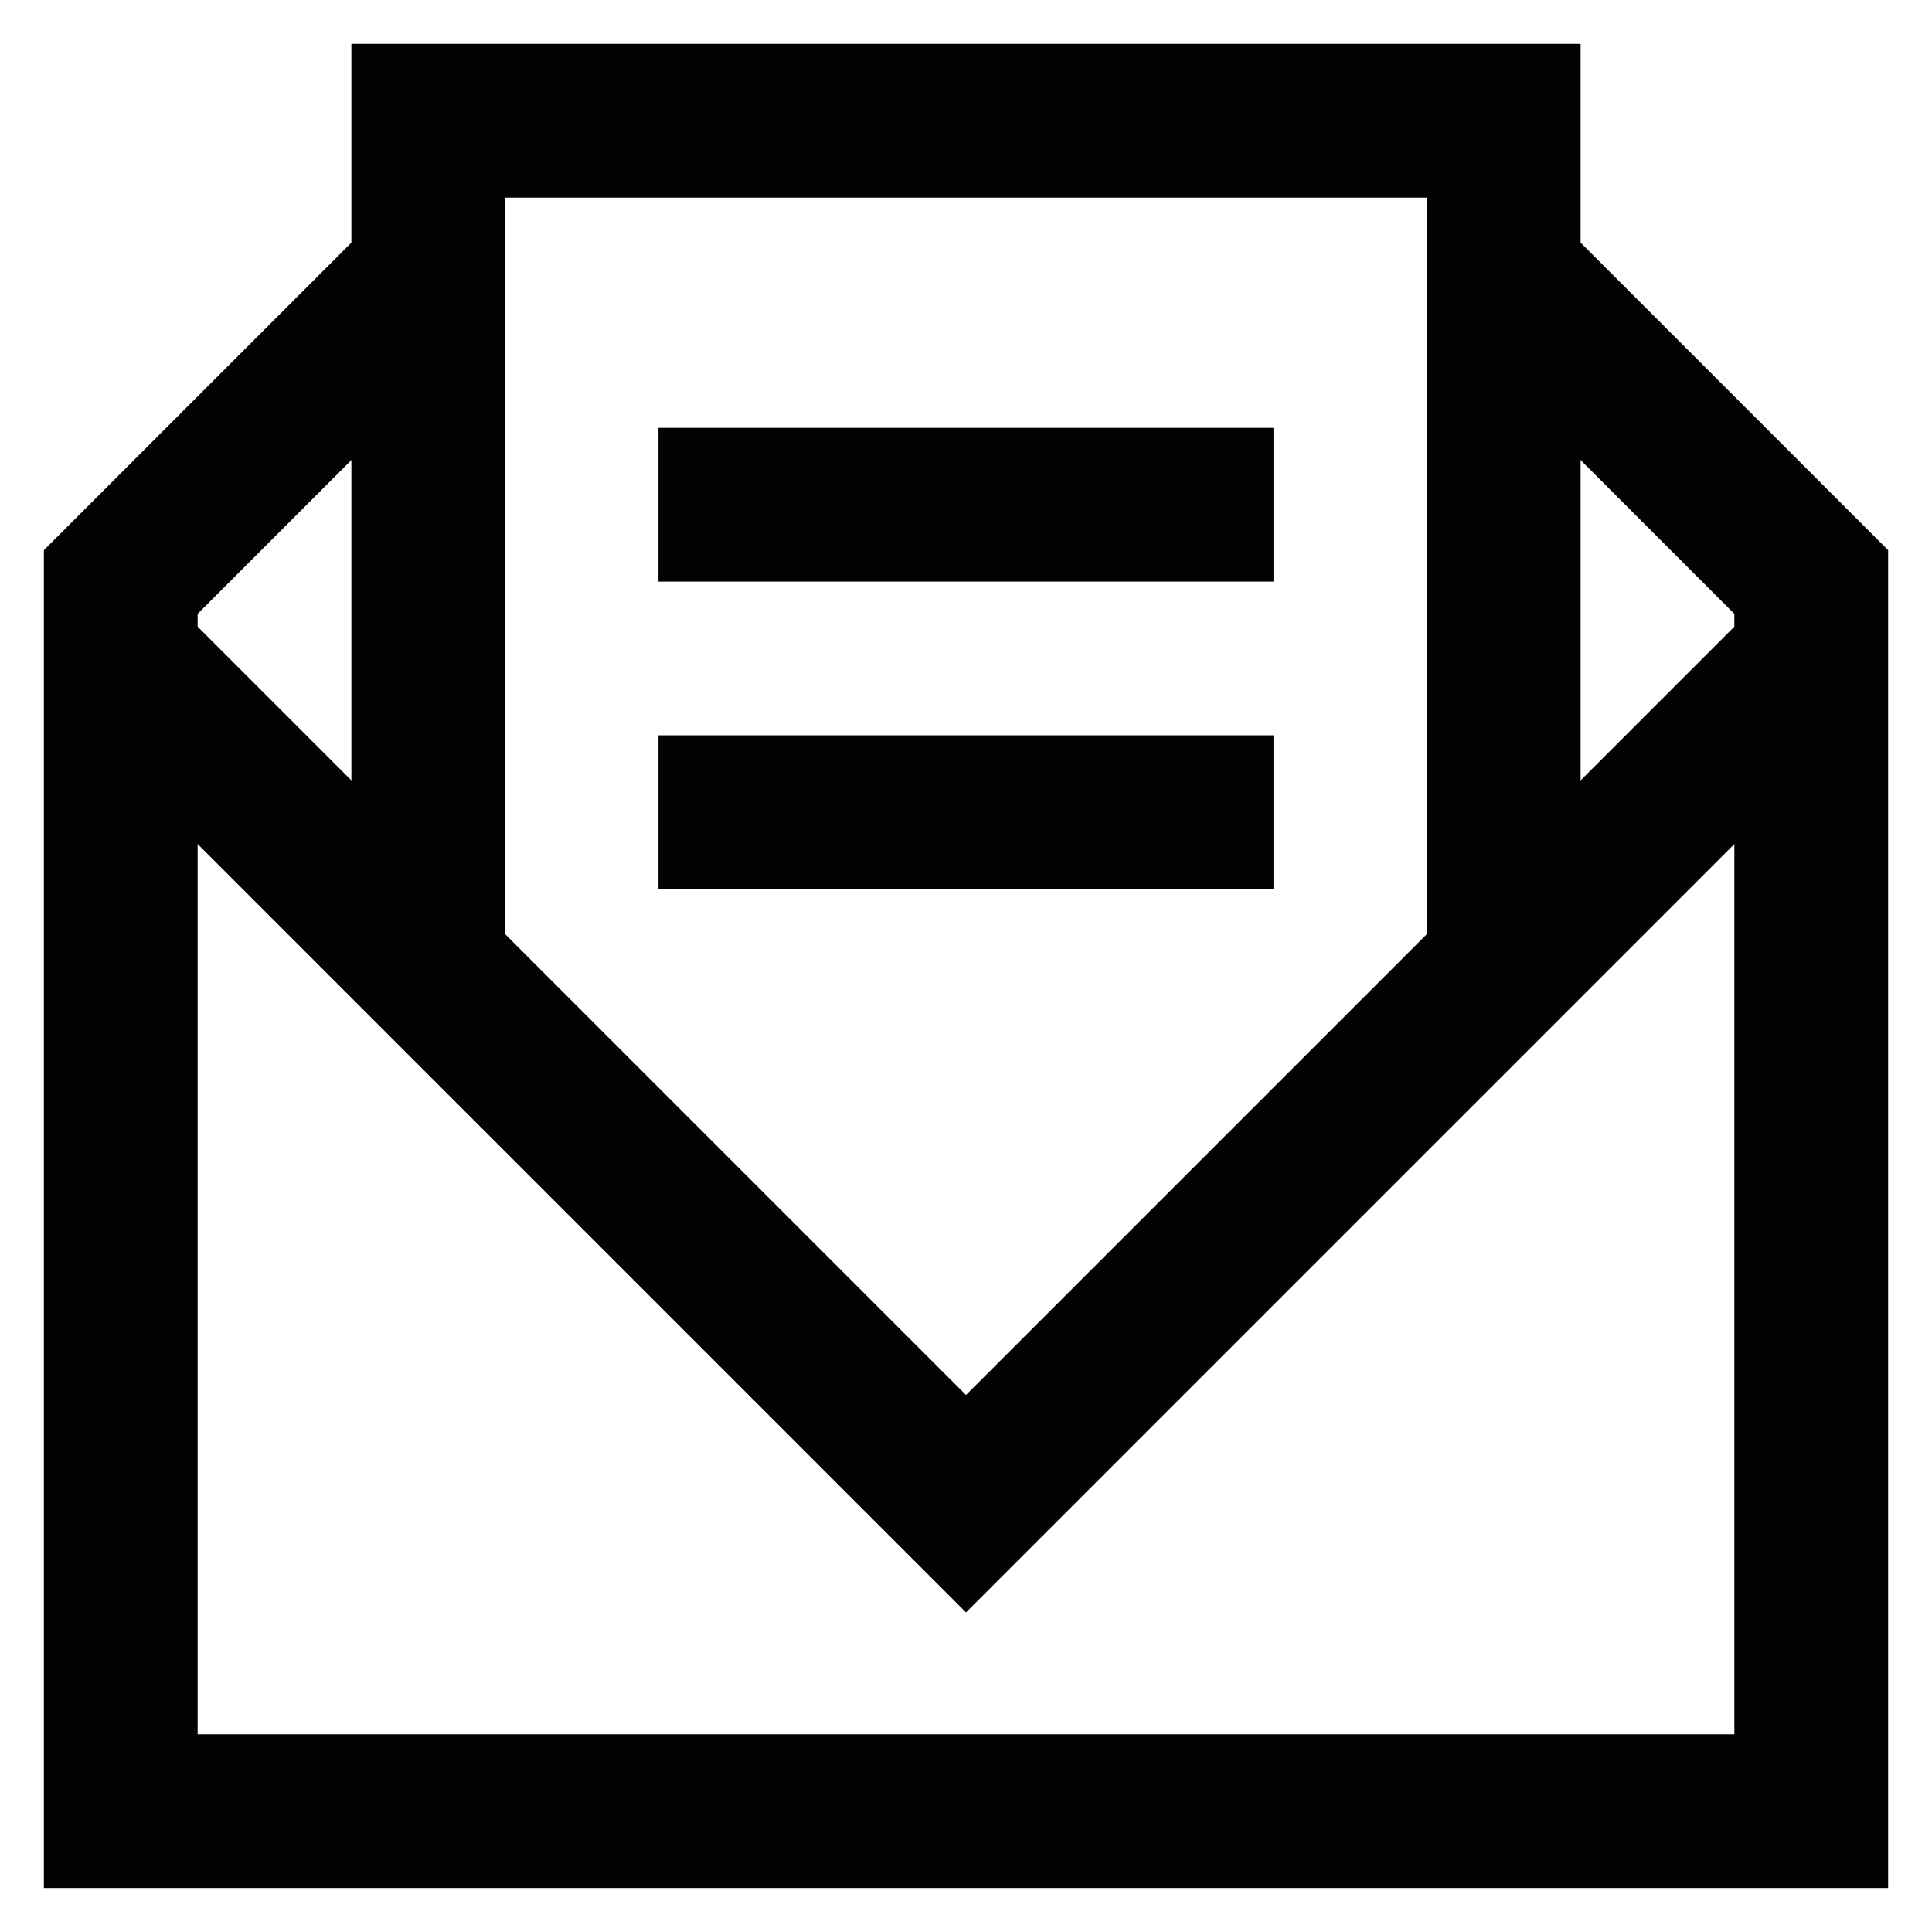
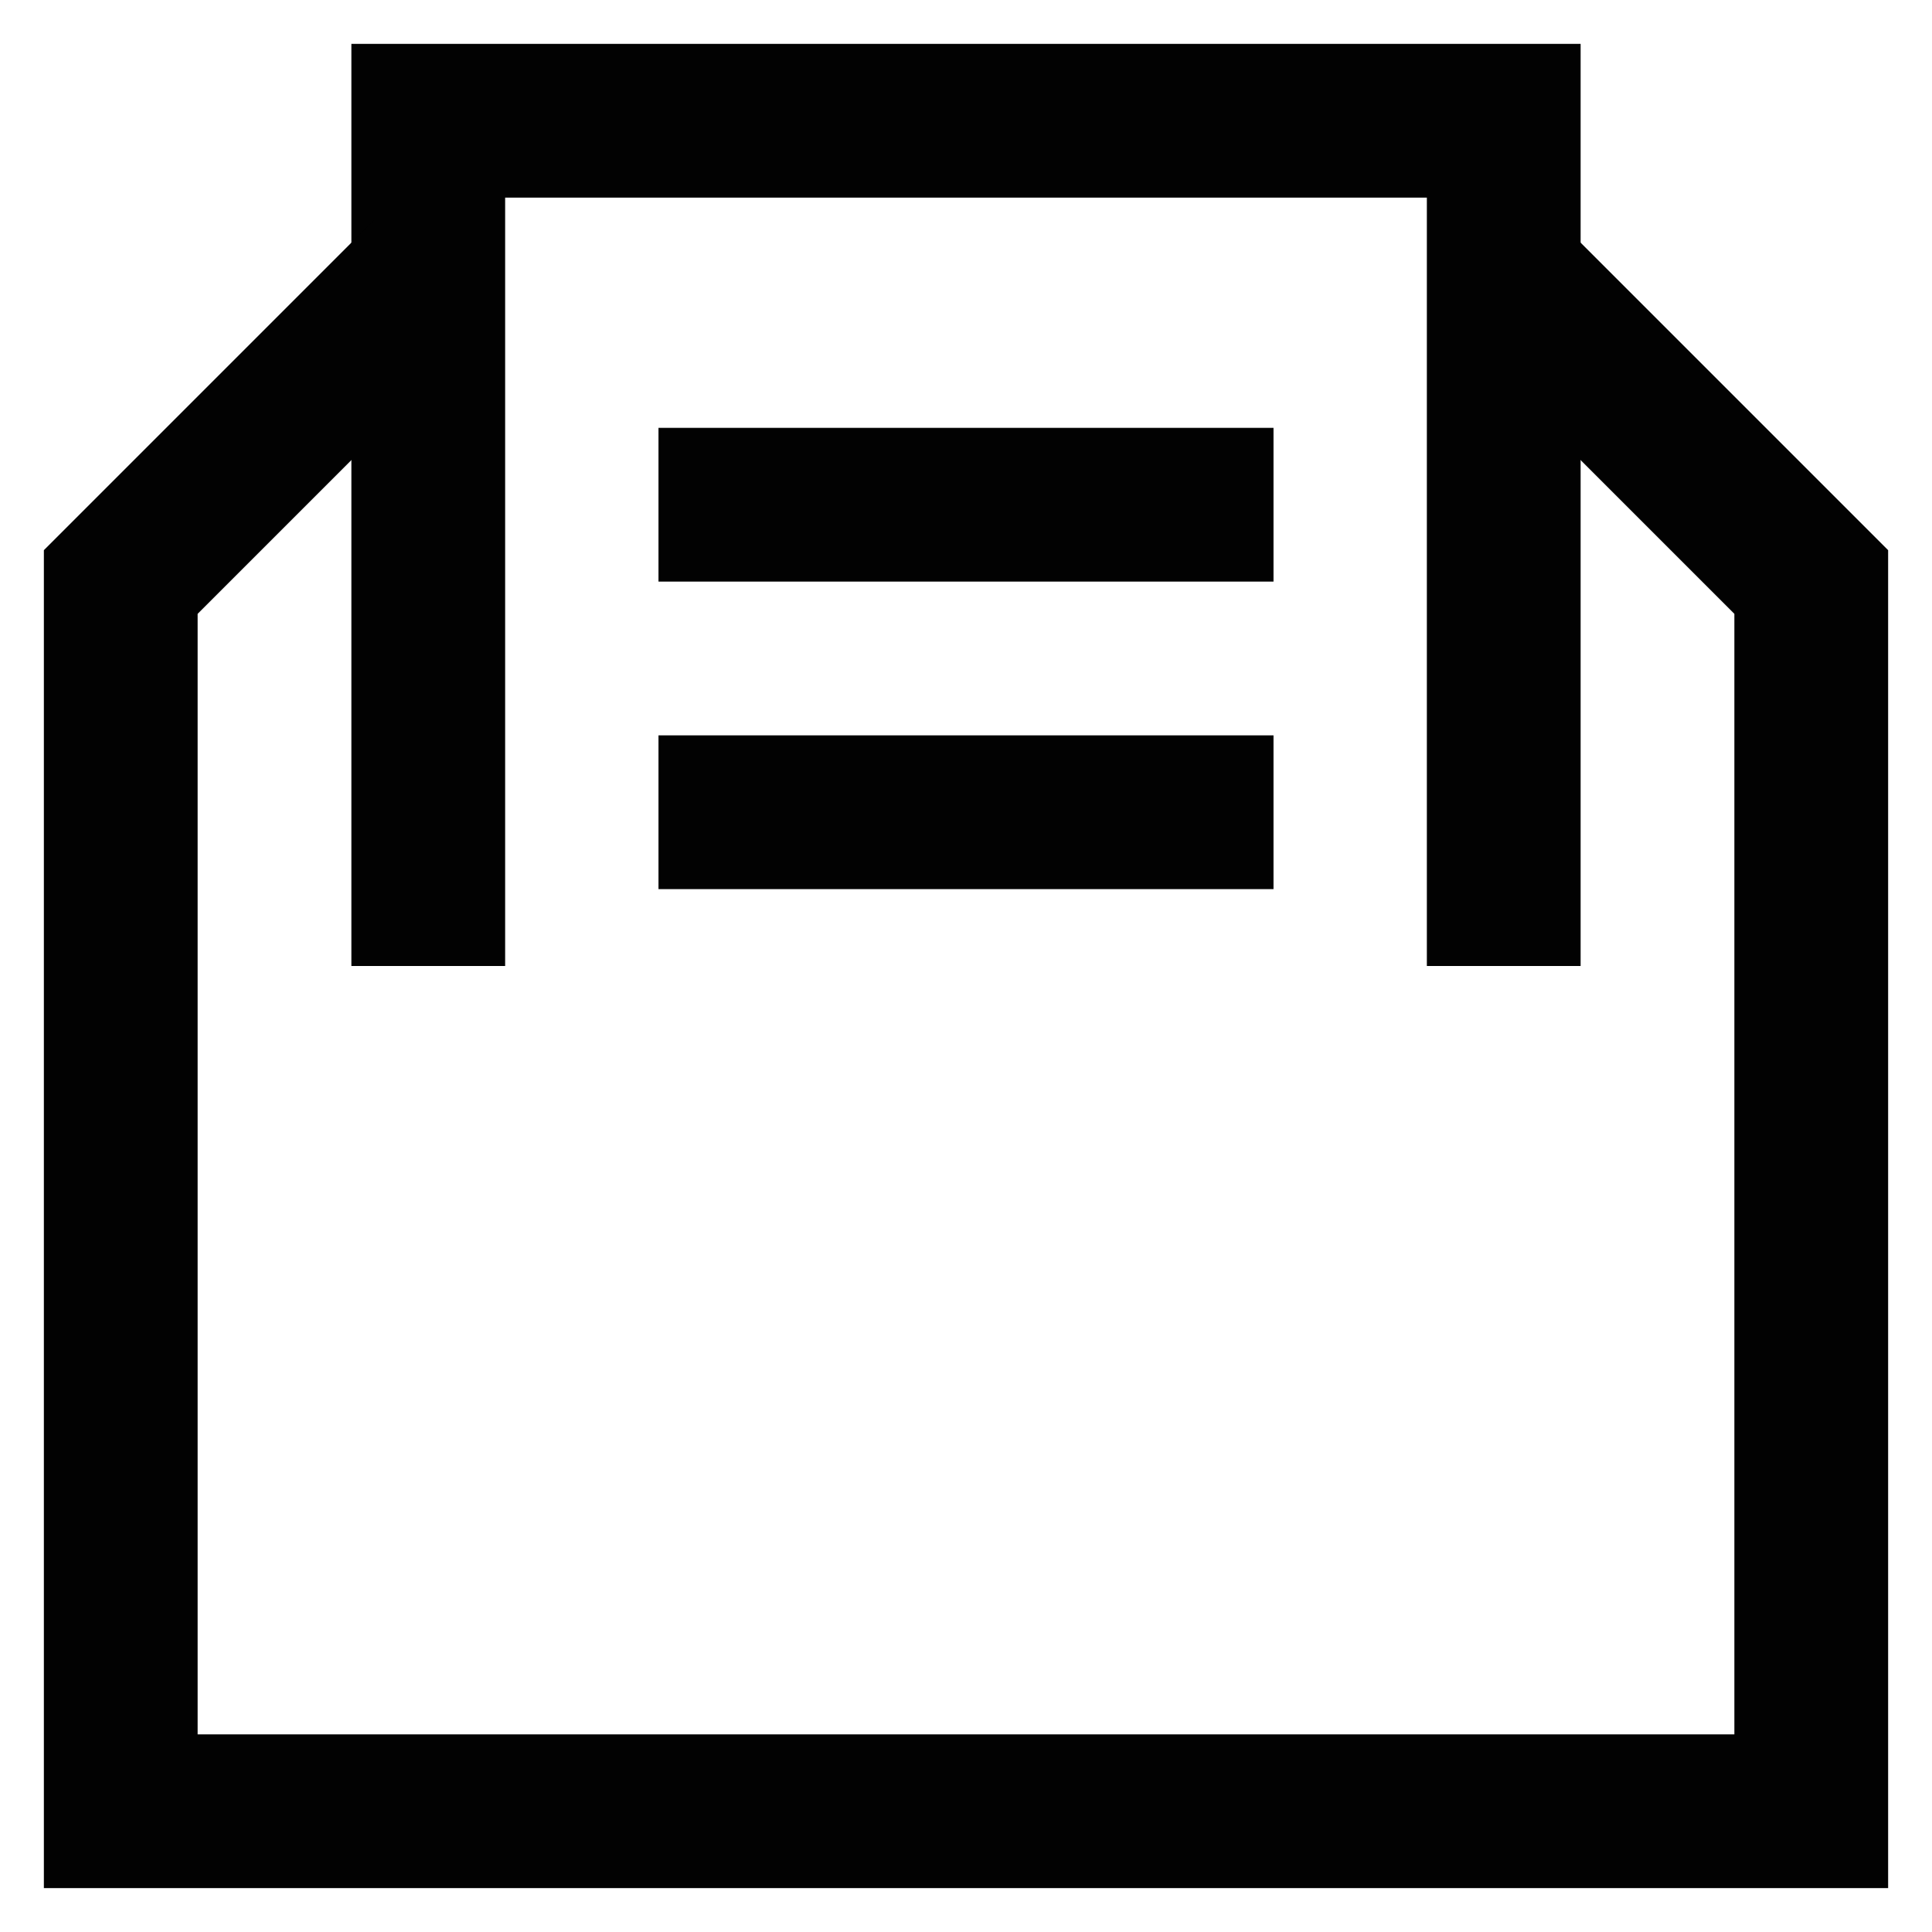
<svg xmlns="http://www.w3.org/2000/svg" width="800px" height="800px" viewBox="0 0 24 24" id="Layer_1" data-name="Layer 1">
  <defs>
    <style>.cls-1{fill:none;stroke:#020202;stroke-miterlimit:10;stroke-width:1.91px;}</style>
  </defs>
  <polyline class="cls-1" points="5.32 12 5.32 1.5 18.68 1.5 18.68 12" />
  <line class="cls-1" x1="8.18" y1="6.27" x2="15.82" y2="6.27" />
  <line class="cls-1" x1="8.18" y1="10.09" x2="15.82" y2="10.09" />
  <polyline class="cls-1" points="5.32 3.41 1.5 7.23 1.5 8.18 1.5 22.5 22.5 22.5 22.5 8.18 22.5 7.23 18.68 3.41" />
-   <polyline class="cls-1" points="1.5 8.18 12 18.68 22.5 8.18" />
</svg>